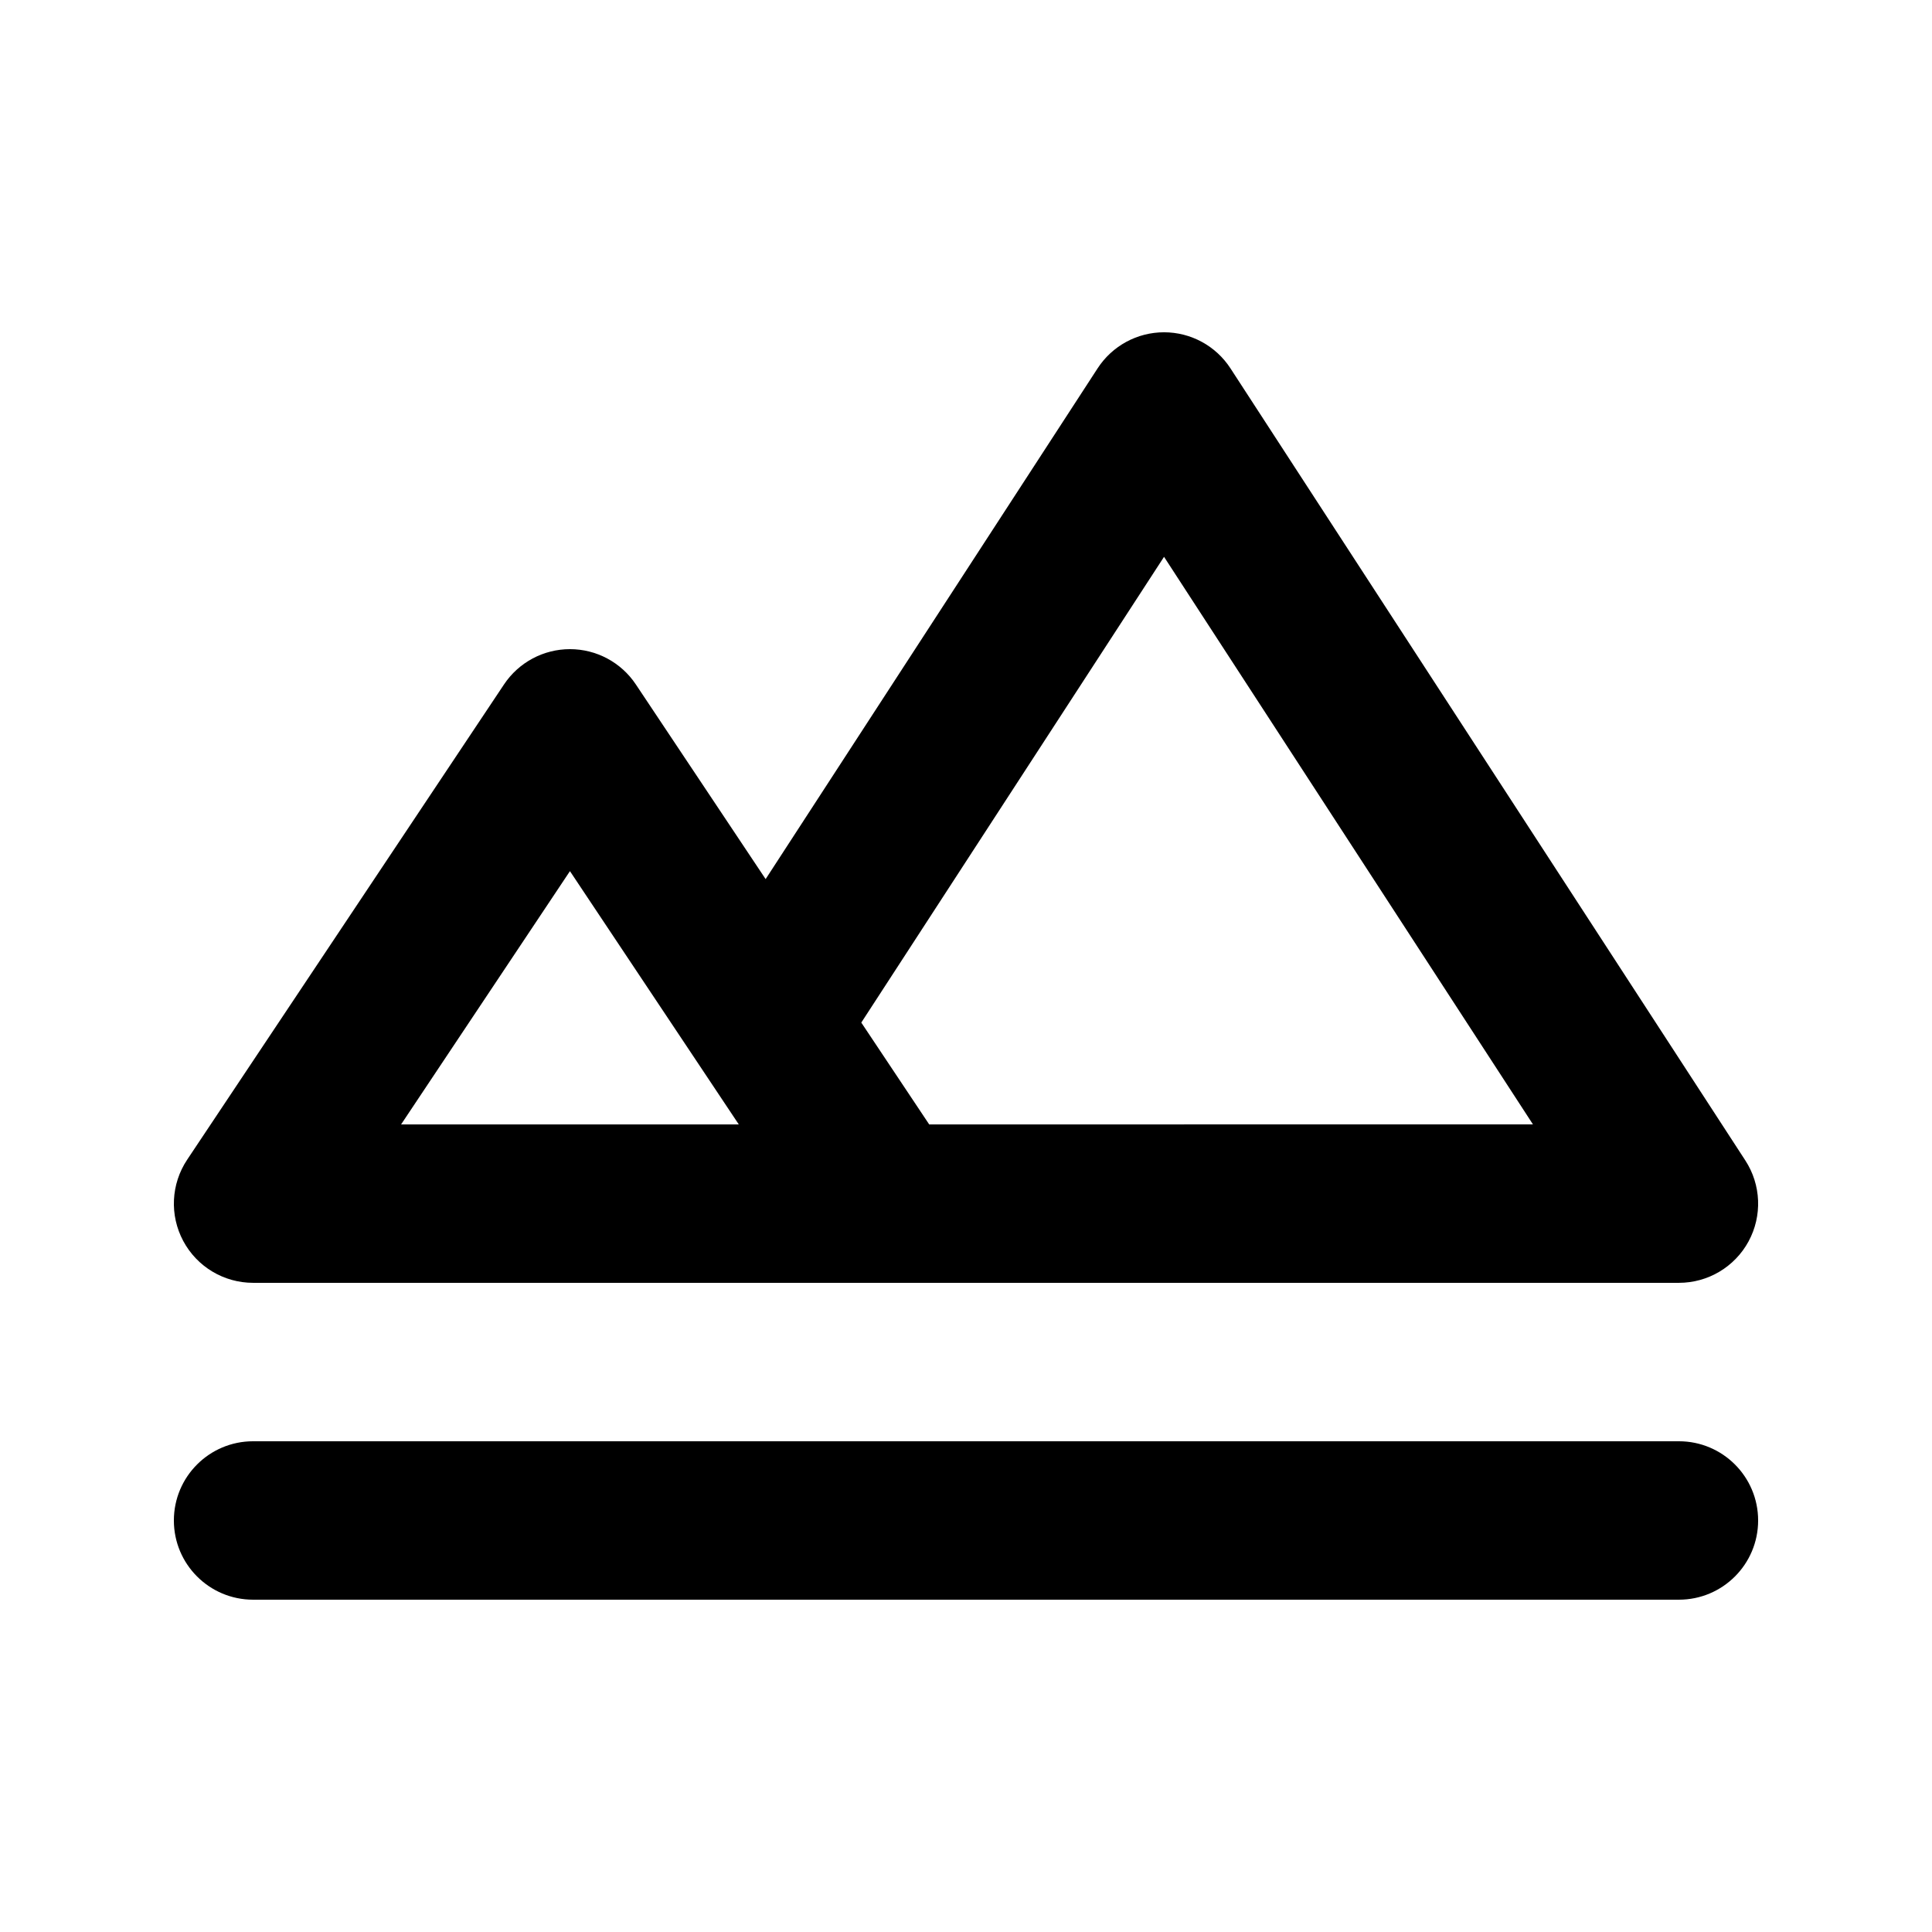
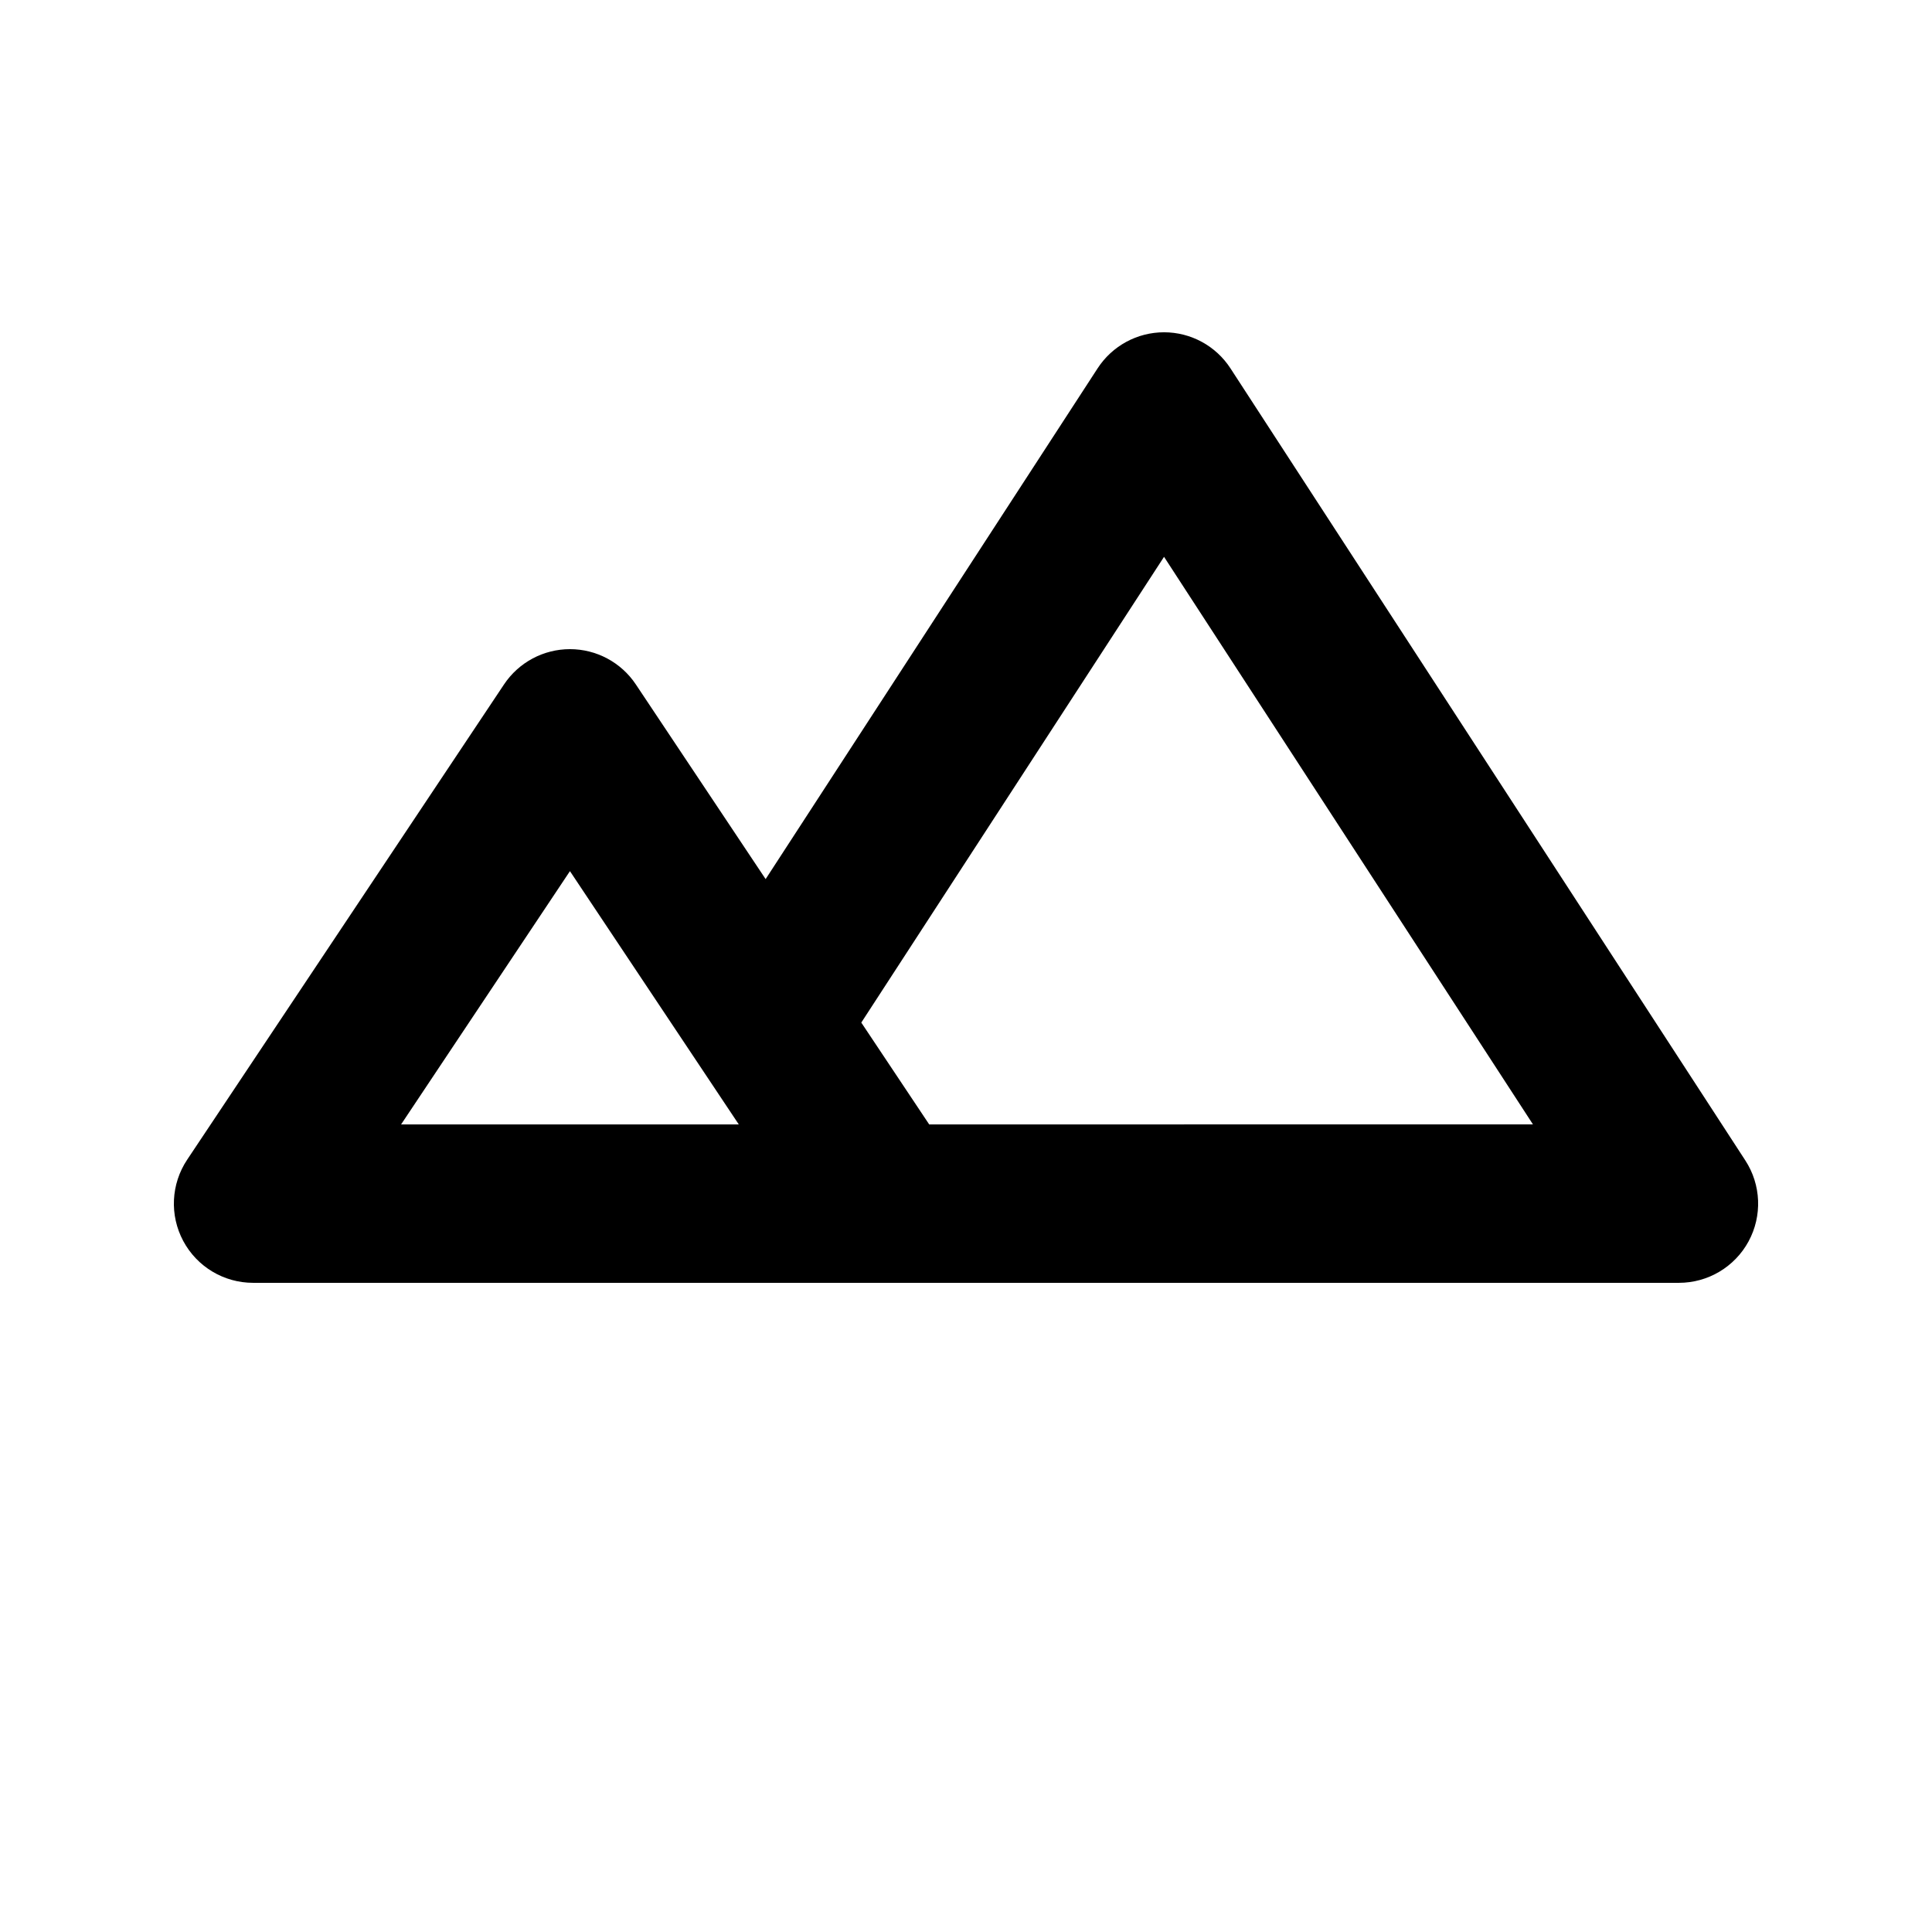
<svg xmlns="http://www.w3.org/2000/svg" fill="#000000" width="800px" height="800px" version="1.1" viewBox="144 144 512 512">
  <g>
    <path d="m470.08 241.61c-3.871-5.957-10.492-9.551-17.598-9.551-7.109 0-13.73 3.594-17.602 9.551l-87.98 135.36-34.395-51.59c-3.891-5.84-10.445-9.348-17.465-9.348-7.019 0-13.574 3.508-17.469 9.348l-83.969 125.95c-4.293 6.441-4.691 14.723-1.039 21.547 3.652 6.828 10.766 11.086 18.508 11.086h377.86c7.699 0 14.781-4.211 18.453-10.977 3.668-6.766 3.344-15-0.852-21.453zm-79.836 200.37-17.992-26.984 80.23-123.43 97.766 150.41zm-50.461 0-44.742-67.117-44.746 67.117z" fill-rule="evenodd" />
-     <path d="m211.07 525.95c-11.594 0-20.992 9.398-20.992 20.992s9.398 20.992 20.992 20.992h377.86c11.594 0 20.992-9.398 20.992-20.992s-9.398-20.992-20.992-20.992z" />
  </g>
</svg>